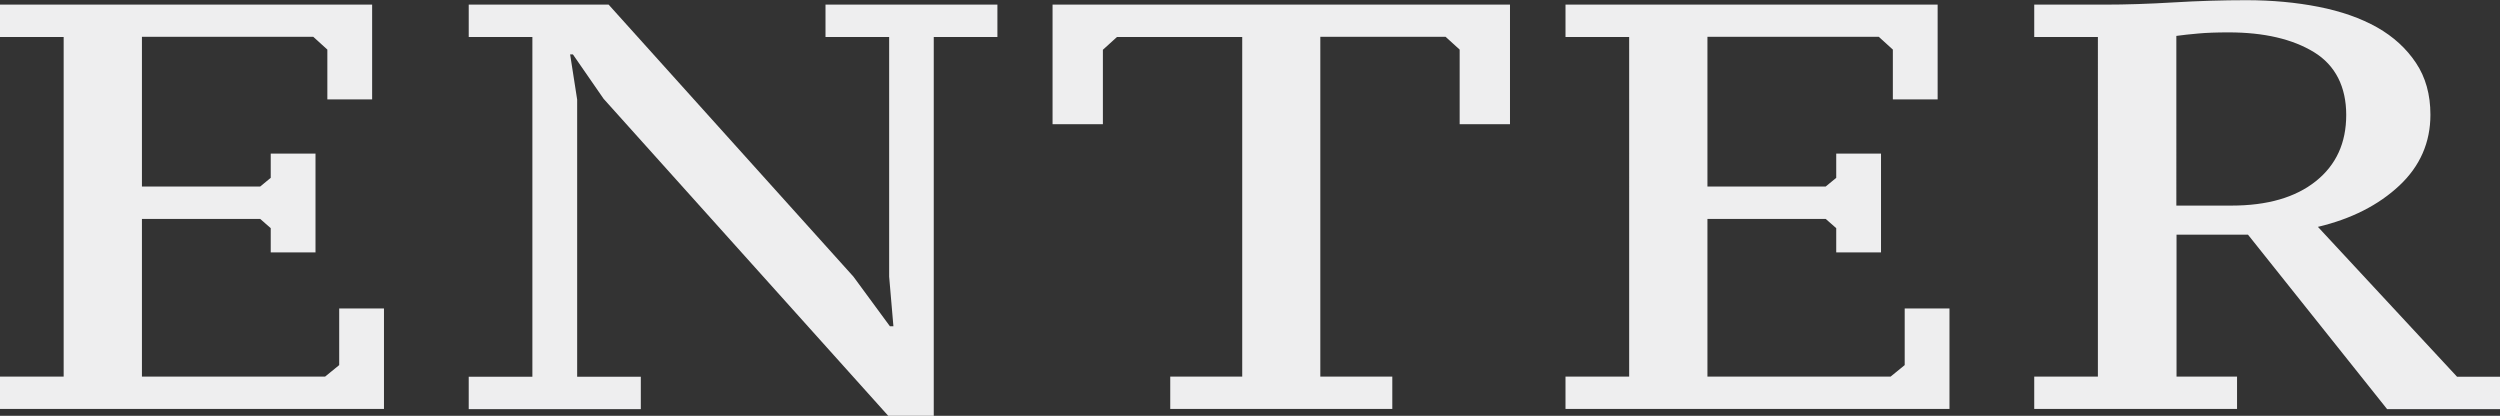
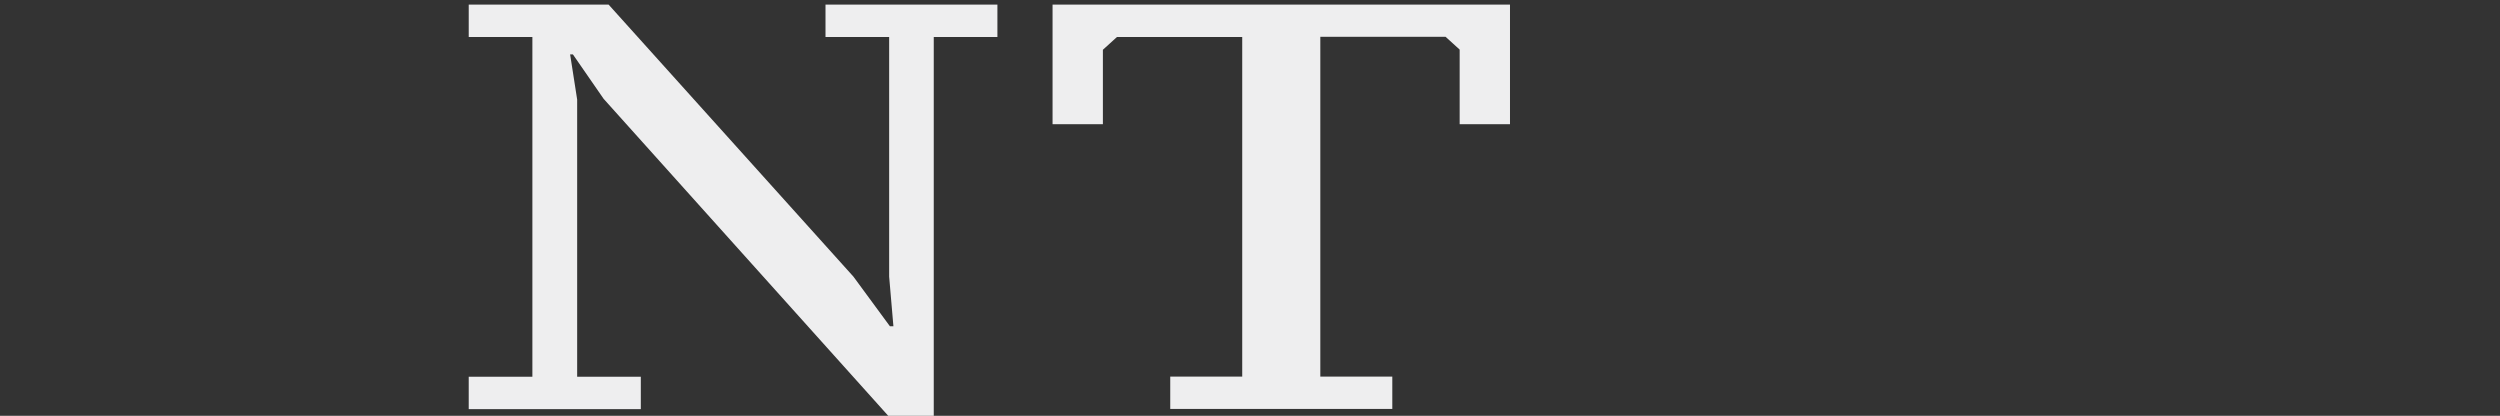
<svg xmlns="http://www.w3.org/2000/svg" id="_圖層_2" data-name="圖層 2" viewBox="0 0 135.1 22.47">
  <rect x="0" y="0" width="135.1" height="22.47" fill="#333333" stroke="none" />
  <defs>
    <style>
      .cls-1 {
        fill: #eeeeef;
      }
    </style>
  </defs>
  <g id="_首頁" data-name="首頁">
    <g>
-       <path class="cls-1" d="M20.11,.25V5.37h-2.42V2.68l-.76-.69H7.67V10.08h6.39l.57-.47v-1.31h2.42v5.34h-2.42v-1.31l-.57-.5H7.67v8.52h9.9l.76-.62v-3.06h2.42v5.43H0v-1.75H3.44V2H0V.25H20.11Z" />
      <path class="cls-1" d="M44.6,.25h9.3V2h-3.44V22.47h-2.46L32.62,5.34l-1.66-2.4h-.15l.38,2.44v14.98h3.44v1.75h-9.3v-1.75h3.44V2h-3.44V.25h7.56l13.23,14.7,1.97,2.68h.19l-.23-2.68V2h-3.44V.25Z" />
      <path class="cls-1" d="M75.26,22.1h-12.02v-1.75h3.89V2h-6.77l-.76,.69V6.71h-2.72V.25h24.72V6.71h-2.72V2.68l-.76-.69h-6.77V20.35h3.89v1.75Z" />
-       <path class="cls-1" d="M104.71,.25V5.37h-2.42V2.68l-.76-.69h-9.26V10.08h6.39l.57-.47v-1.31h2.42v5.34h-2.42v-1.31l-.57-.5h-6.39v8.52h9.9l.76-.62v-3.06h2.42v5.43h-20.75v-1.75h3.44V2h-3.44V.25h20.11Z" />
-       <path class="cls-1" d="M117.6,20.35h3.29v1.75h-10.96v-1.75h3.44V2h-3.44V.25h3.82c1.13,0,2.37-.04,3.71-.12,1.33-.08,2.65-.12,3.93-.12,1.39,0,2.69,.12,3.91,.36,1.22,.24,2.27,.61,3.16,1.11,.88,.5,1.58,1.14,2.1,1.92s.78,1.71,.78,2.8c0,1.5-.56,2.78-1.68,3.83-1.12,1.05-2.59,1.8-4.4,2.23l7.52,8.1h2.34v1.75h-6.12l-7.52-9.43h-3.86v7.68Zm2.99-9.24c1.94,0,3.46-.44,4.56-1.32,1.1-.88,1.64-2.07,1.64-3.58s-.58-2.68-1.74-3.39c-1.16-.71-2.7-1.07-4.61-1.07-.66,0-1.2,.02-1.64,.06-.44,.04-.84,.08-1.19,.13V11.11h2.99Z" />
    </g>
  </g>
</svg>